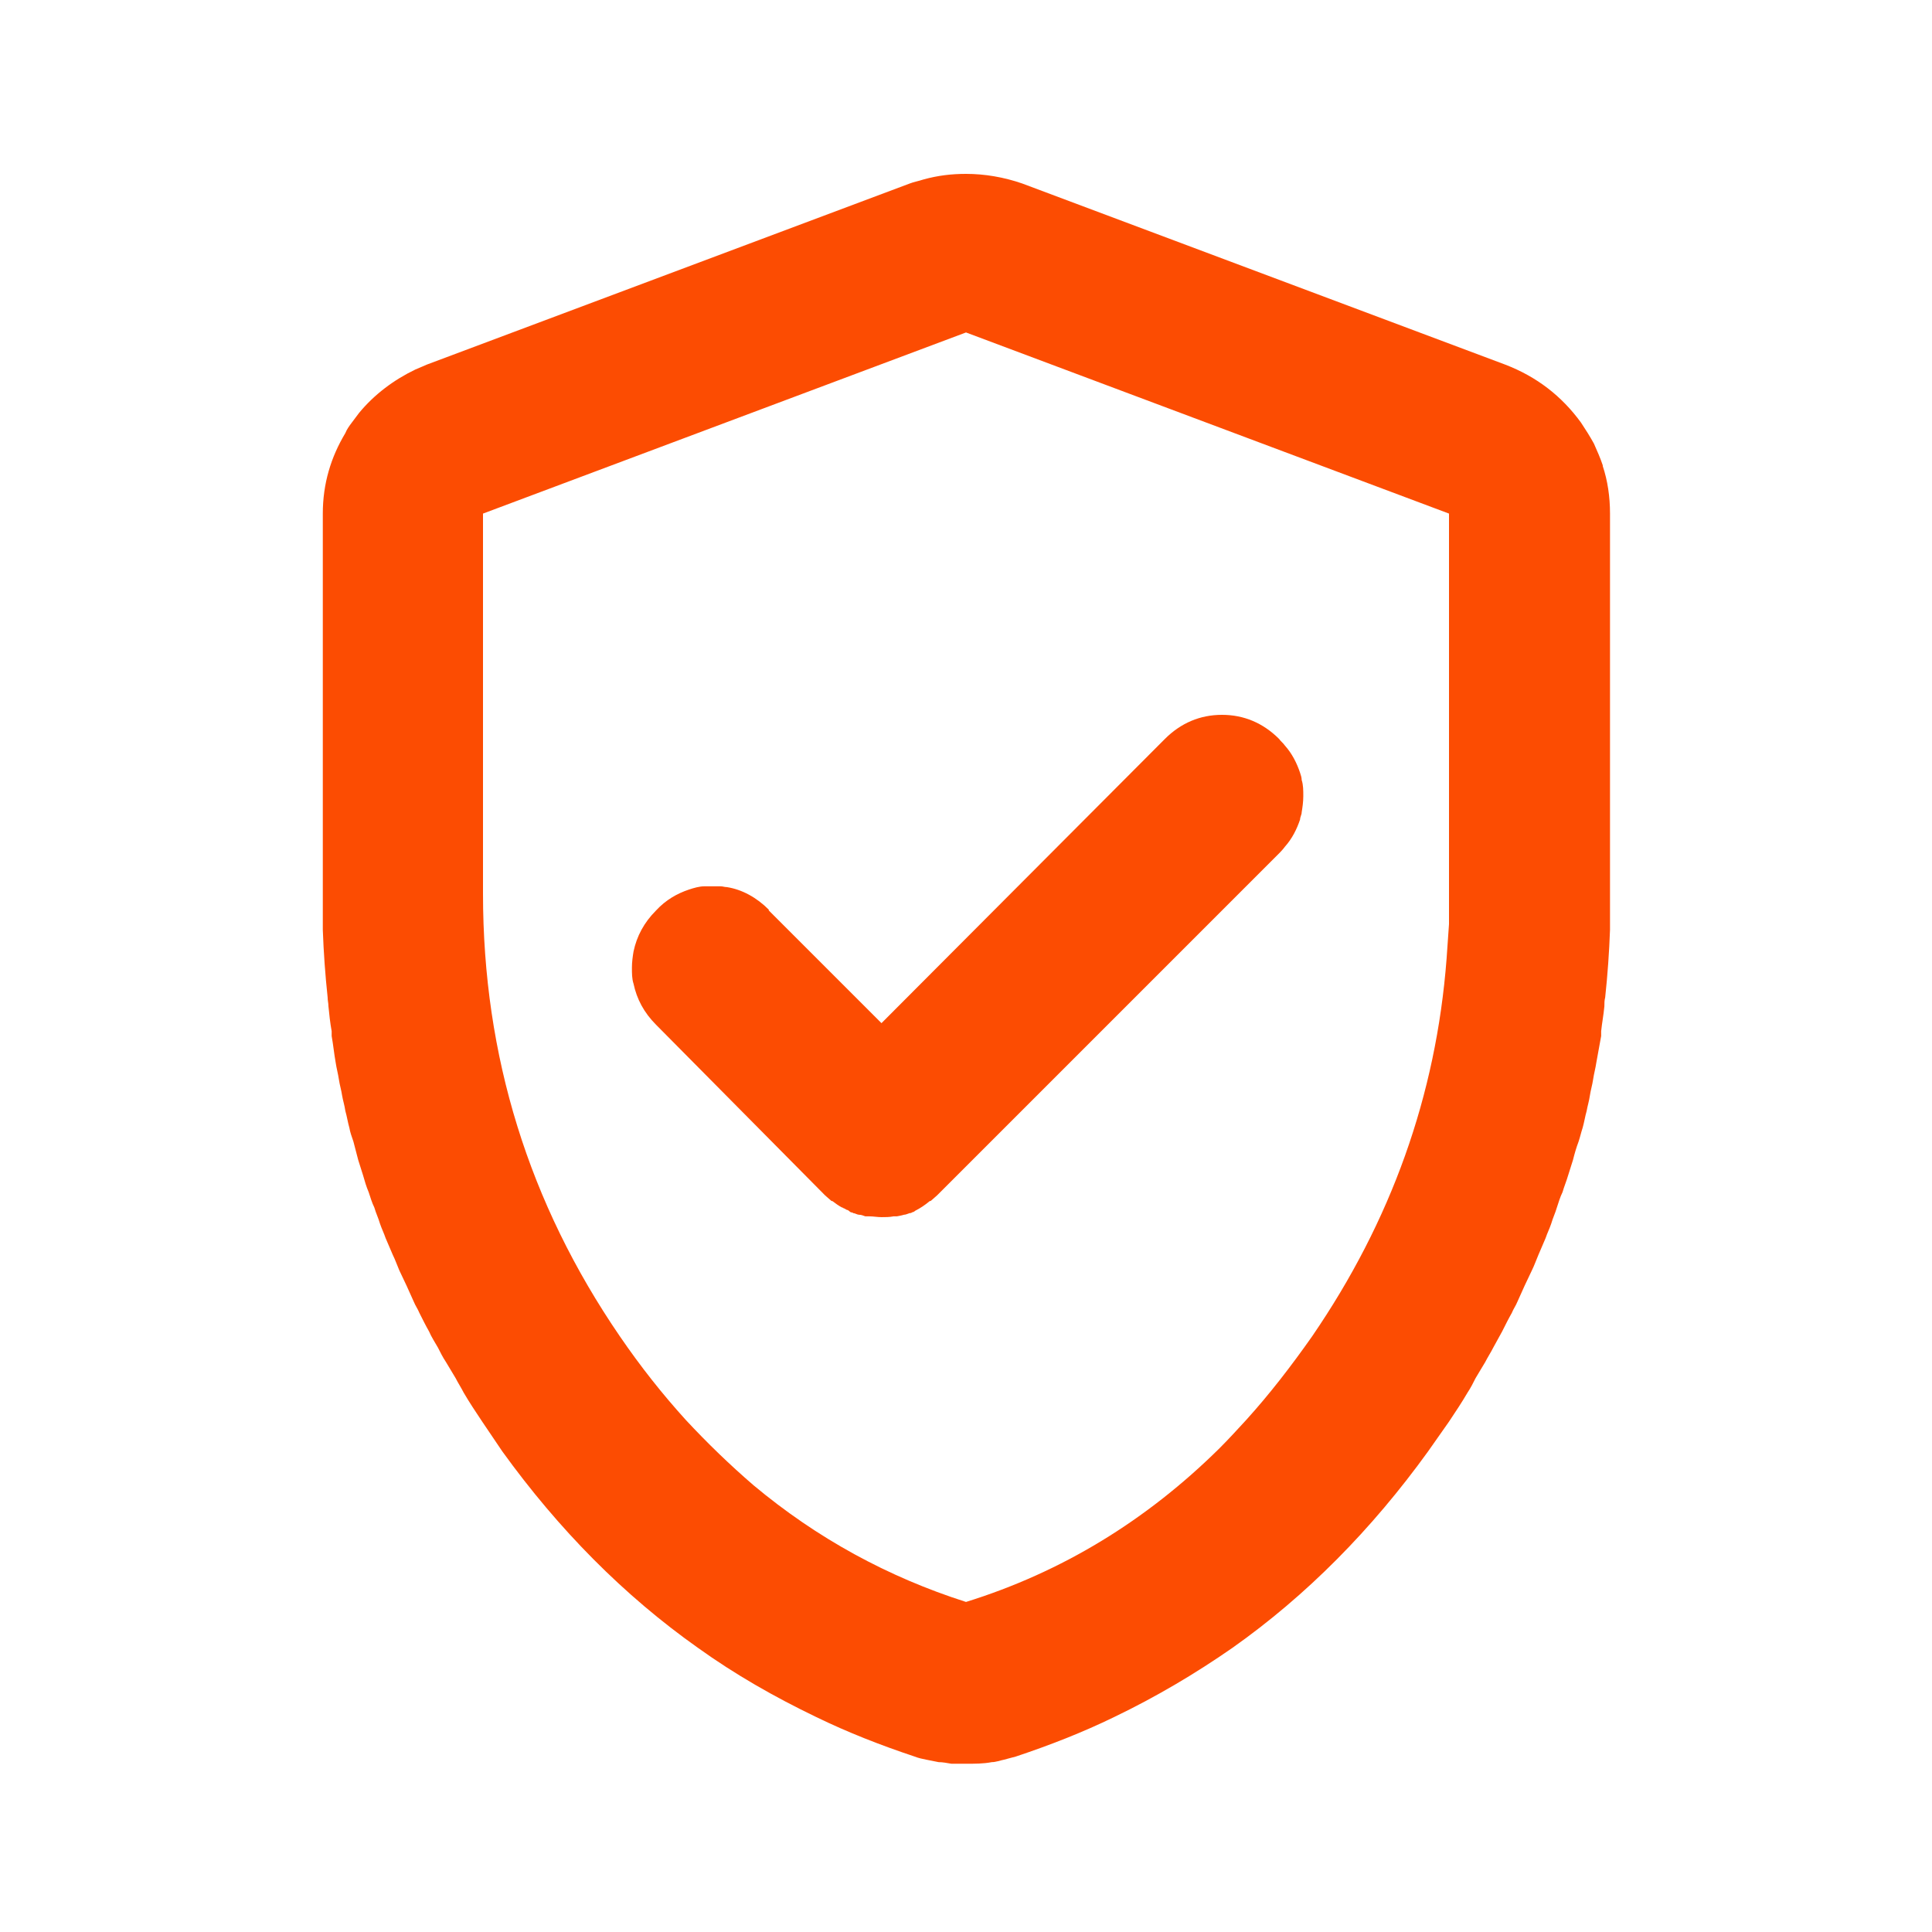
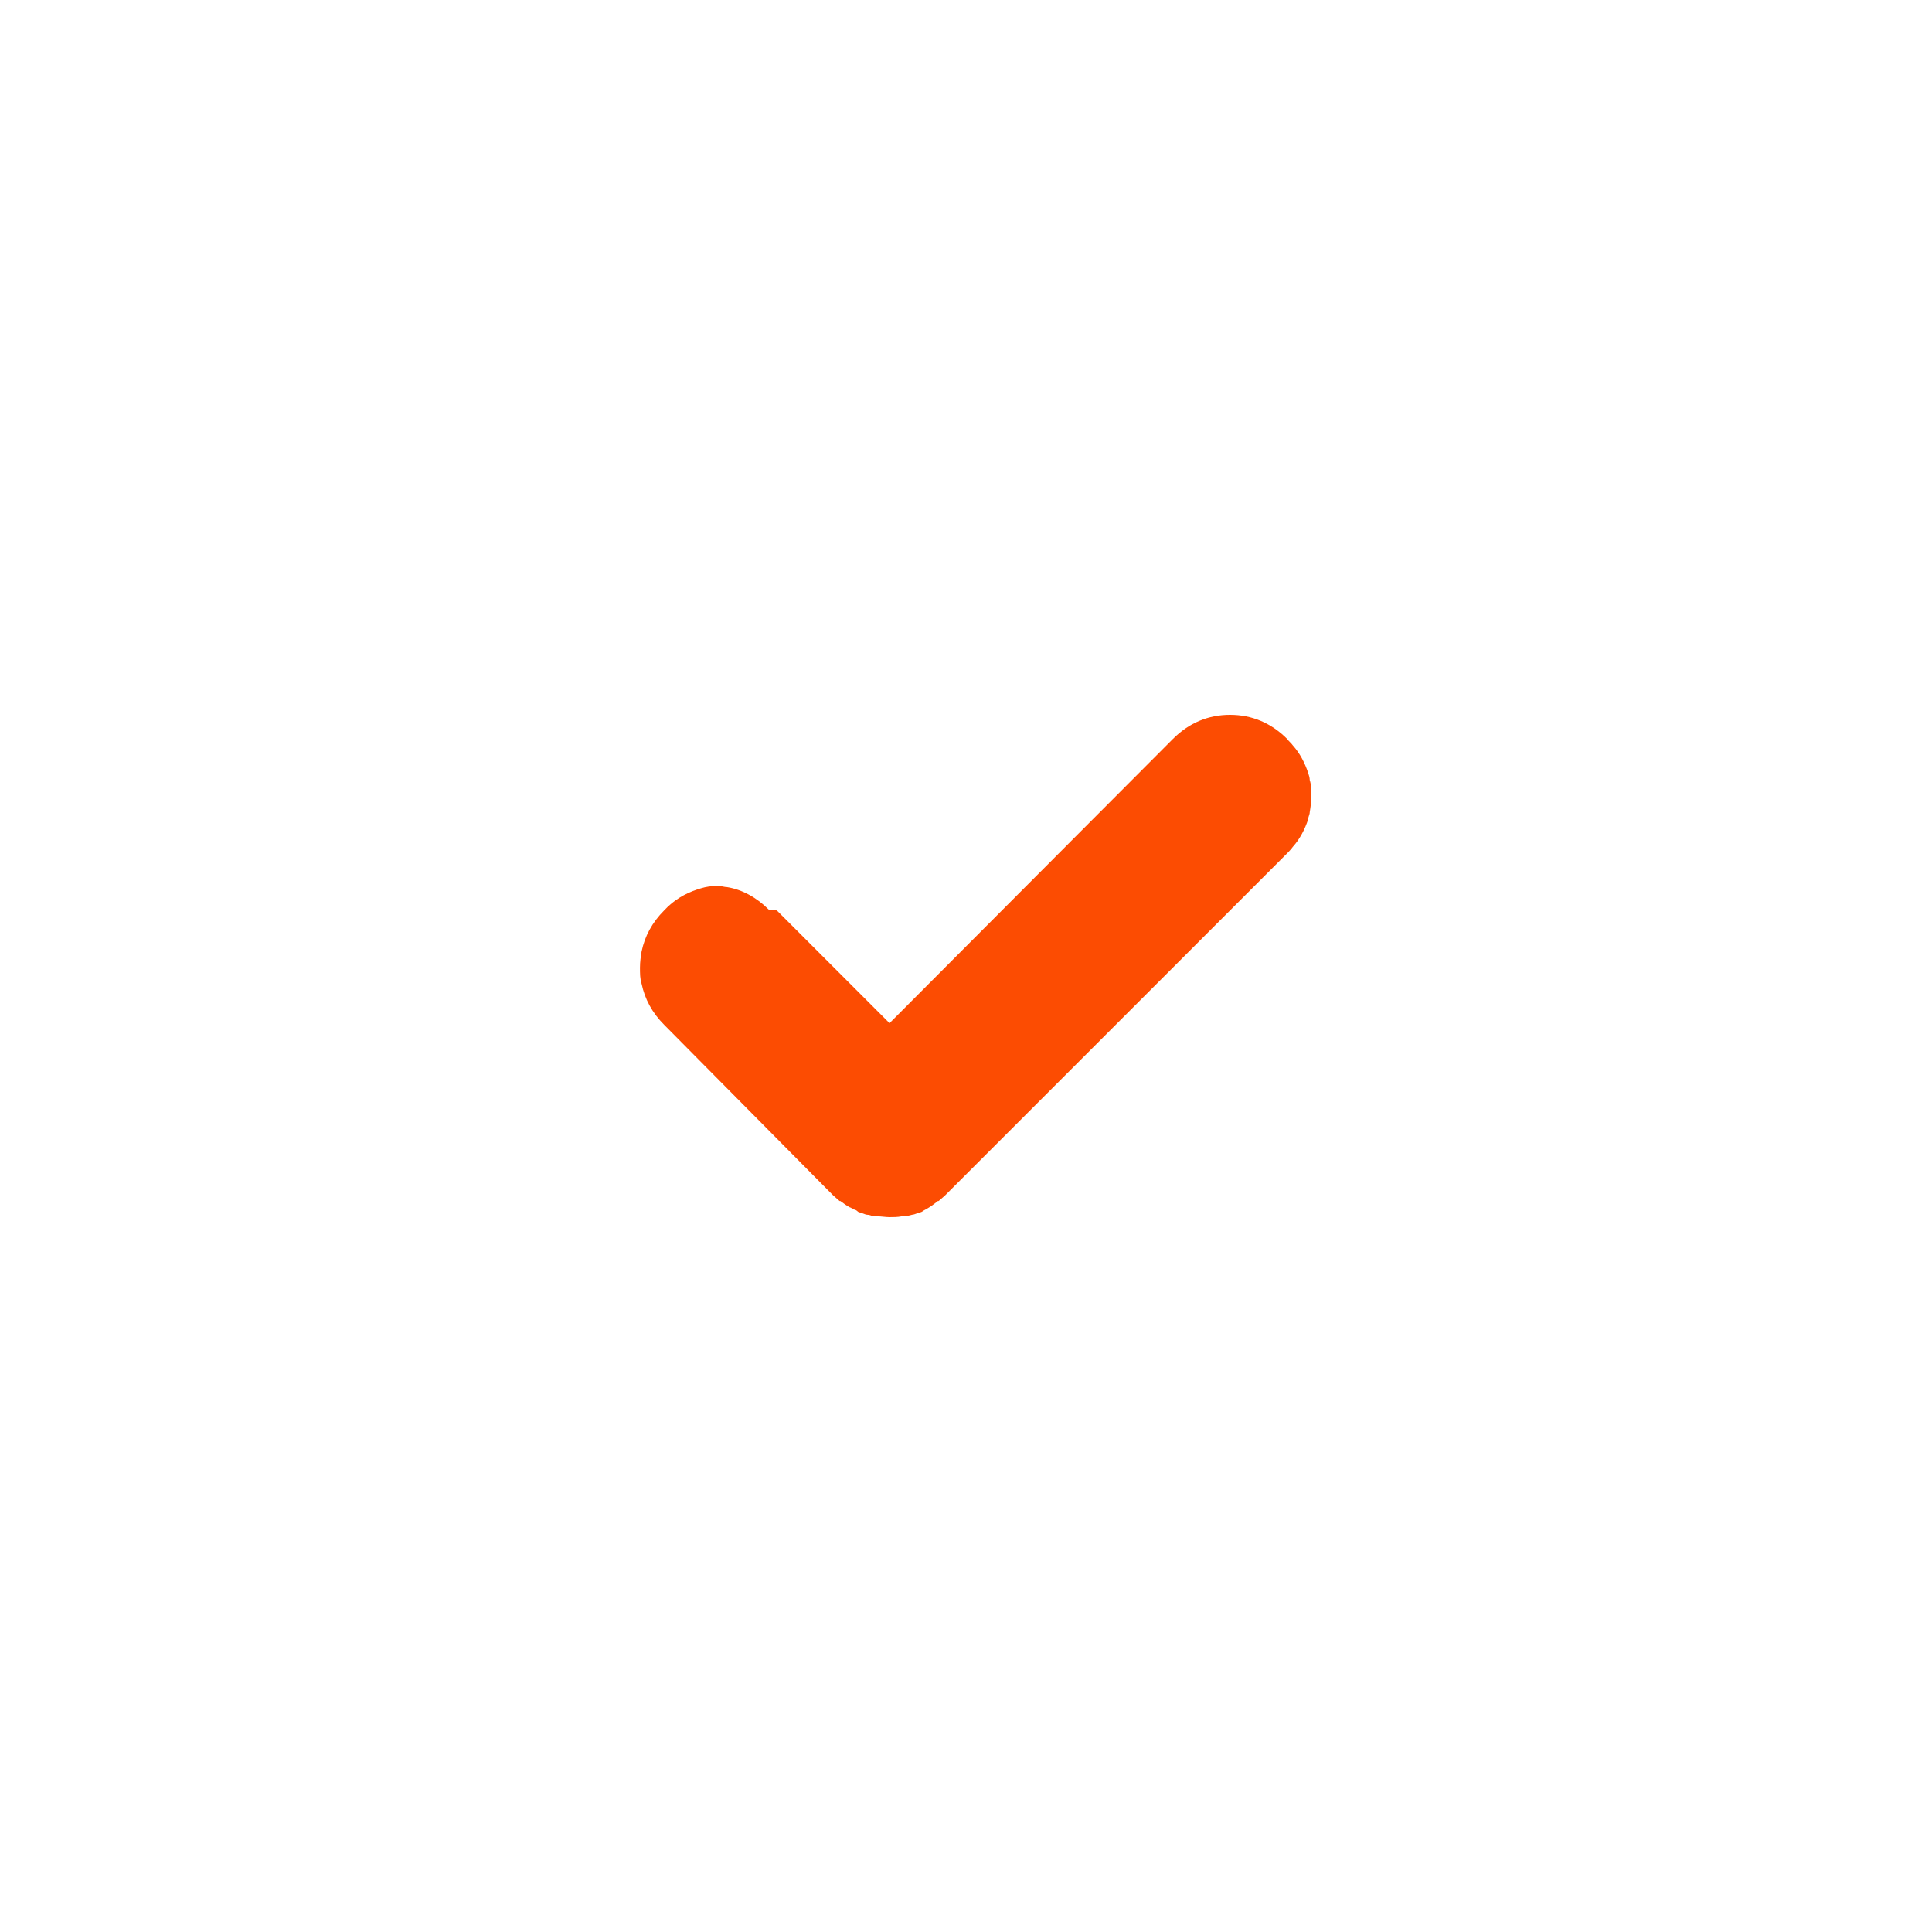
<svg xmlns="http://www.w3.org/2000/svg" id="Capa_1" version="1.1" viewBox="0 0 24 24">
  <defs>
    <style>
      .st0 {
        fill: #fc4c02;
        fill-rule: evenodd;
      }
    </style>
  </defs>
-   <path class="st0" d="M9.55,11.3c-.15-.15-.33-.25-.52-.28-.03,0-.05-.01-.08-.01h-.1s-.07,0-.1,0c-.06,0-.13.02-.19.04-.15.05-.29.13-.41.26-.15.15-.24.32-.28.51-.01.06-.02.13-.02.2s0,.14.02.2c.04.19.13.36.28.51l2.1,2.12.08.07s.01,0,.01,0c.04.03.08.06.12.08,0,0,.01,0,.02.01.01,0,.02.01.04.02.02,0,.03.02.05.03,0,0,.02,0,.03.01.02,0,.05.02.07.02,0,0,0,0,0,0,.03,0,.05.01.08.02,0,0,0,0,.01,0,.01,0,.02,0,.04,0,.05,0,.1.01.15.01s.1,0,.15-.01c.01,0,.03,0,.04,0h0s.06-.01.09-.02c0,0,0,0,0,0,.02,0,.04-.01.07-.02.01,0,.02,0,.03-.01.01,0,.03-.01.04-.02.06-.03.12-.07.18-.12,0,0,0,0,.01,0l.08-.07,4.25-4.25s.05-.05.07-.08c.09-.1.15-.22.19-.34,0-.03.02-.06.02-.09.01-.06.02-.13.02-.2s0-.14-.02-.2c0-.03-.01-.06-.02-.09-.04-.12-.1-.24-.19-.34-.02-.03-.05-.05-.07-.08-.2-.2-.44-.3-.71-.3s-.51.1-.71.3l-3.52,3.53-1.4-1.4Z" />
-   <path class="st0" d="M19.91,5.78c-.03-.09-.07-.18-.11-.27-.05-.09-.1-.17-.16-.26-.24-.33-.55-.57-.94-.72l-6-2.25c-.23-.08-.47-.12-.7-.12-.18,0-.35.02-.53.07-.06.02-.12.03-.17.05l-6,2.25s-.09.04-.14.06c-.27.13-.51.31-.7.54-.03.04-.06.08-.09.12-.03.04-.06.08-.08.13-.18.3-.28.63-.28,1v4.73c0,.15,0,.29,0,.44.01.28.03.56.06.84,0,.04.01.07.01.11.01.1.02.2.04.31,0,.02,0,.04,0,.06.02.11.03.22.05.33.01.07.03.14.04.21.01.07.03.13.04.2.01.06.03.12.04.19.02.07.03.14.05.21.01.06.03.11.05.17.02.08.04.15.06.23.02.06.04.13.06.19.02.07.04.14.07.21.02.06.04.13.07.19.02.07.05.13.07.2.02.06.05.12.07.18.03.07.06.14.09.21.03.06.05.12.08.19.03.06.06.13.09.19.03.07.06.13.09.2.02.05.05.09.07.14.04.08.08.16.12.23.03.07.07.13.11.2.03.06.06.12.1.18.04.07.08.13.12.2.03.06.07.12.1.18.07.12.15.24.23.36l.25.37c.7.97,1.51,1.79,2.43,2.44.46.33.95.61,1.47.86.39.19.8.35,1.22.49.05.02.1.03.15.04.05.01.1.02.15.03.05,0,.1.01.16.02h.17c.12,0,.23,0,.33-.02.05,0,.1-.02.15-.03l.15-.04c.42-.14.83-.3,1.22-.49.52-.25,1.01-.54,1.47-.86.92-.65,1.73-1.47,2.43-2.44l.26-.37c.08-.12.16-.24.23-.36.04-.06.07-.12.1-.18.04-.07.08-.13.12-.2.03-.06.07-.12.1-.18.04-.07.07-.13.11-.2.04-.08.08-.16.12-.23.02-.05.05-.09.07-.14.03-.07.06-.13.09-.2.03-.06.06-.13.09-.19.03-.06.05-.12.08-.19.03-.07.06-.14.09-.21.02-.06.05-.12.07-.18.02-.07.05-.13.07-.2.02-.06.04-.13.07-.19.02-.07.05-.14.07-.21.02-.06.04-.13.06-.19.02-.08.04-.15.07-.23.02-.06.03-.11.05-.17.02-.07.03-.14.05-.21.01-.06.03-.12.04-.19.01-.07.03-.13.04-.2.01-.07.03-.14.04-.21.02-.11.04-.22.06-.33,0-.02,0-.04,0-.06.01-.1.03-.2.04-.31,0-.04,0-.07.01-.11.03-.28.05-.56.06-.84,0-.14,0-.29,0-.44v-4.73c0-.21-.03-.41-.09-.59ZM18,11.1v.38c-.01.15-.02.29-.03.43-.13,1.7-.69,3.26-1.67,4.69-.26.37-.53.72-.82,1.04-.11.12-.22.24-.33.35-.91.9-1.96,1.54-3.15,1.91-.97-.31-1.85-.79-2.64-1.45-.29-.25-.57-.52-.84-.81-.29-.32-.56-.66-.82-1.04-1.13-1.65-1.7-3.48-1.7-5.5v-4.72l6-2.25,6,2.25v4.73Z" />
+   <path class="st0" d="M9.55,11.3c-.15-.15-.33-.25-.52-.28-.03,0-.05-.01-.08-.01s-.07,0-.1,0c-.06,0-.13.02-.19.04-.15.05-.29.13-.41.26-.15.15-.24.32-.28.51-.01.06-.02.13-.02.2s0,.14.02.2c.04.19.13.36.28.51l2.1,2.12.08.07s.01,0,.01,0c.04.03.08.06.12.08,0,0,.01,0,.02.01.01,0,.02.01.04.02.02,0,.03.02.05.03,0,0,.02,0,.03.01.02,0,.05.02.07.02,0,0,0,0,0,0,.03,0,.05.01.08.02,0,0,0,0,.01,0,.01,0,.02,0,.04,0,.05,0,.1.01.15.01s.1,0,.15-.01c.01,0,.03,0,.04,0h0s.06-.01.09-.02c0,0,0,0,0,0,.02,0,.04-.01.07-.02.01,0,.02,0,.03-.01.01,0,.03-.01.04-.02.06-.03.12-.07.18-.12,0,0,0,0,.01,0l.08-.07,4.25-4.25s.05-.05.07-.08c.09-.1.15-.22.19-.34,0-.03.02-.06.02-.09.01-.06.02-.13.02-.2s0-.14-.02-.2c0-.03-.01-.06-.02-.09-.04-.12-.1-.24-.19-.34-.02-.03-.05-.05-.07-.08-.2-.2-.44-.3-.71-.3s-.51.1-.71.3l-3.52,3.53-1.4-1.4Z" />
</svg>